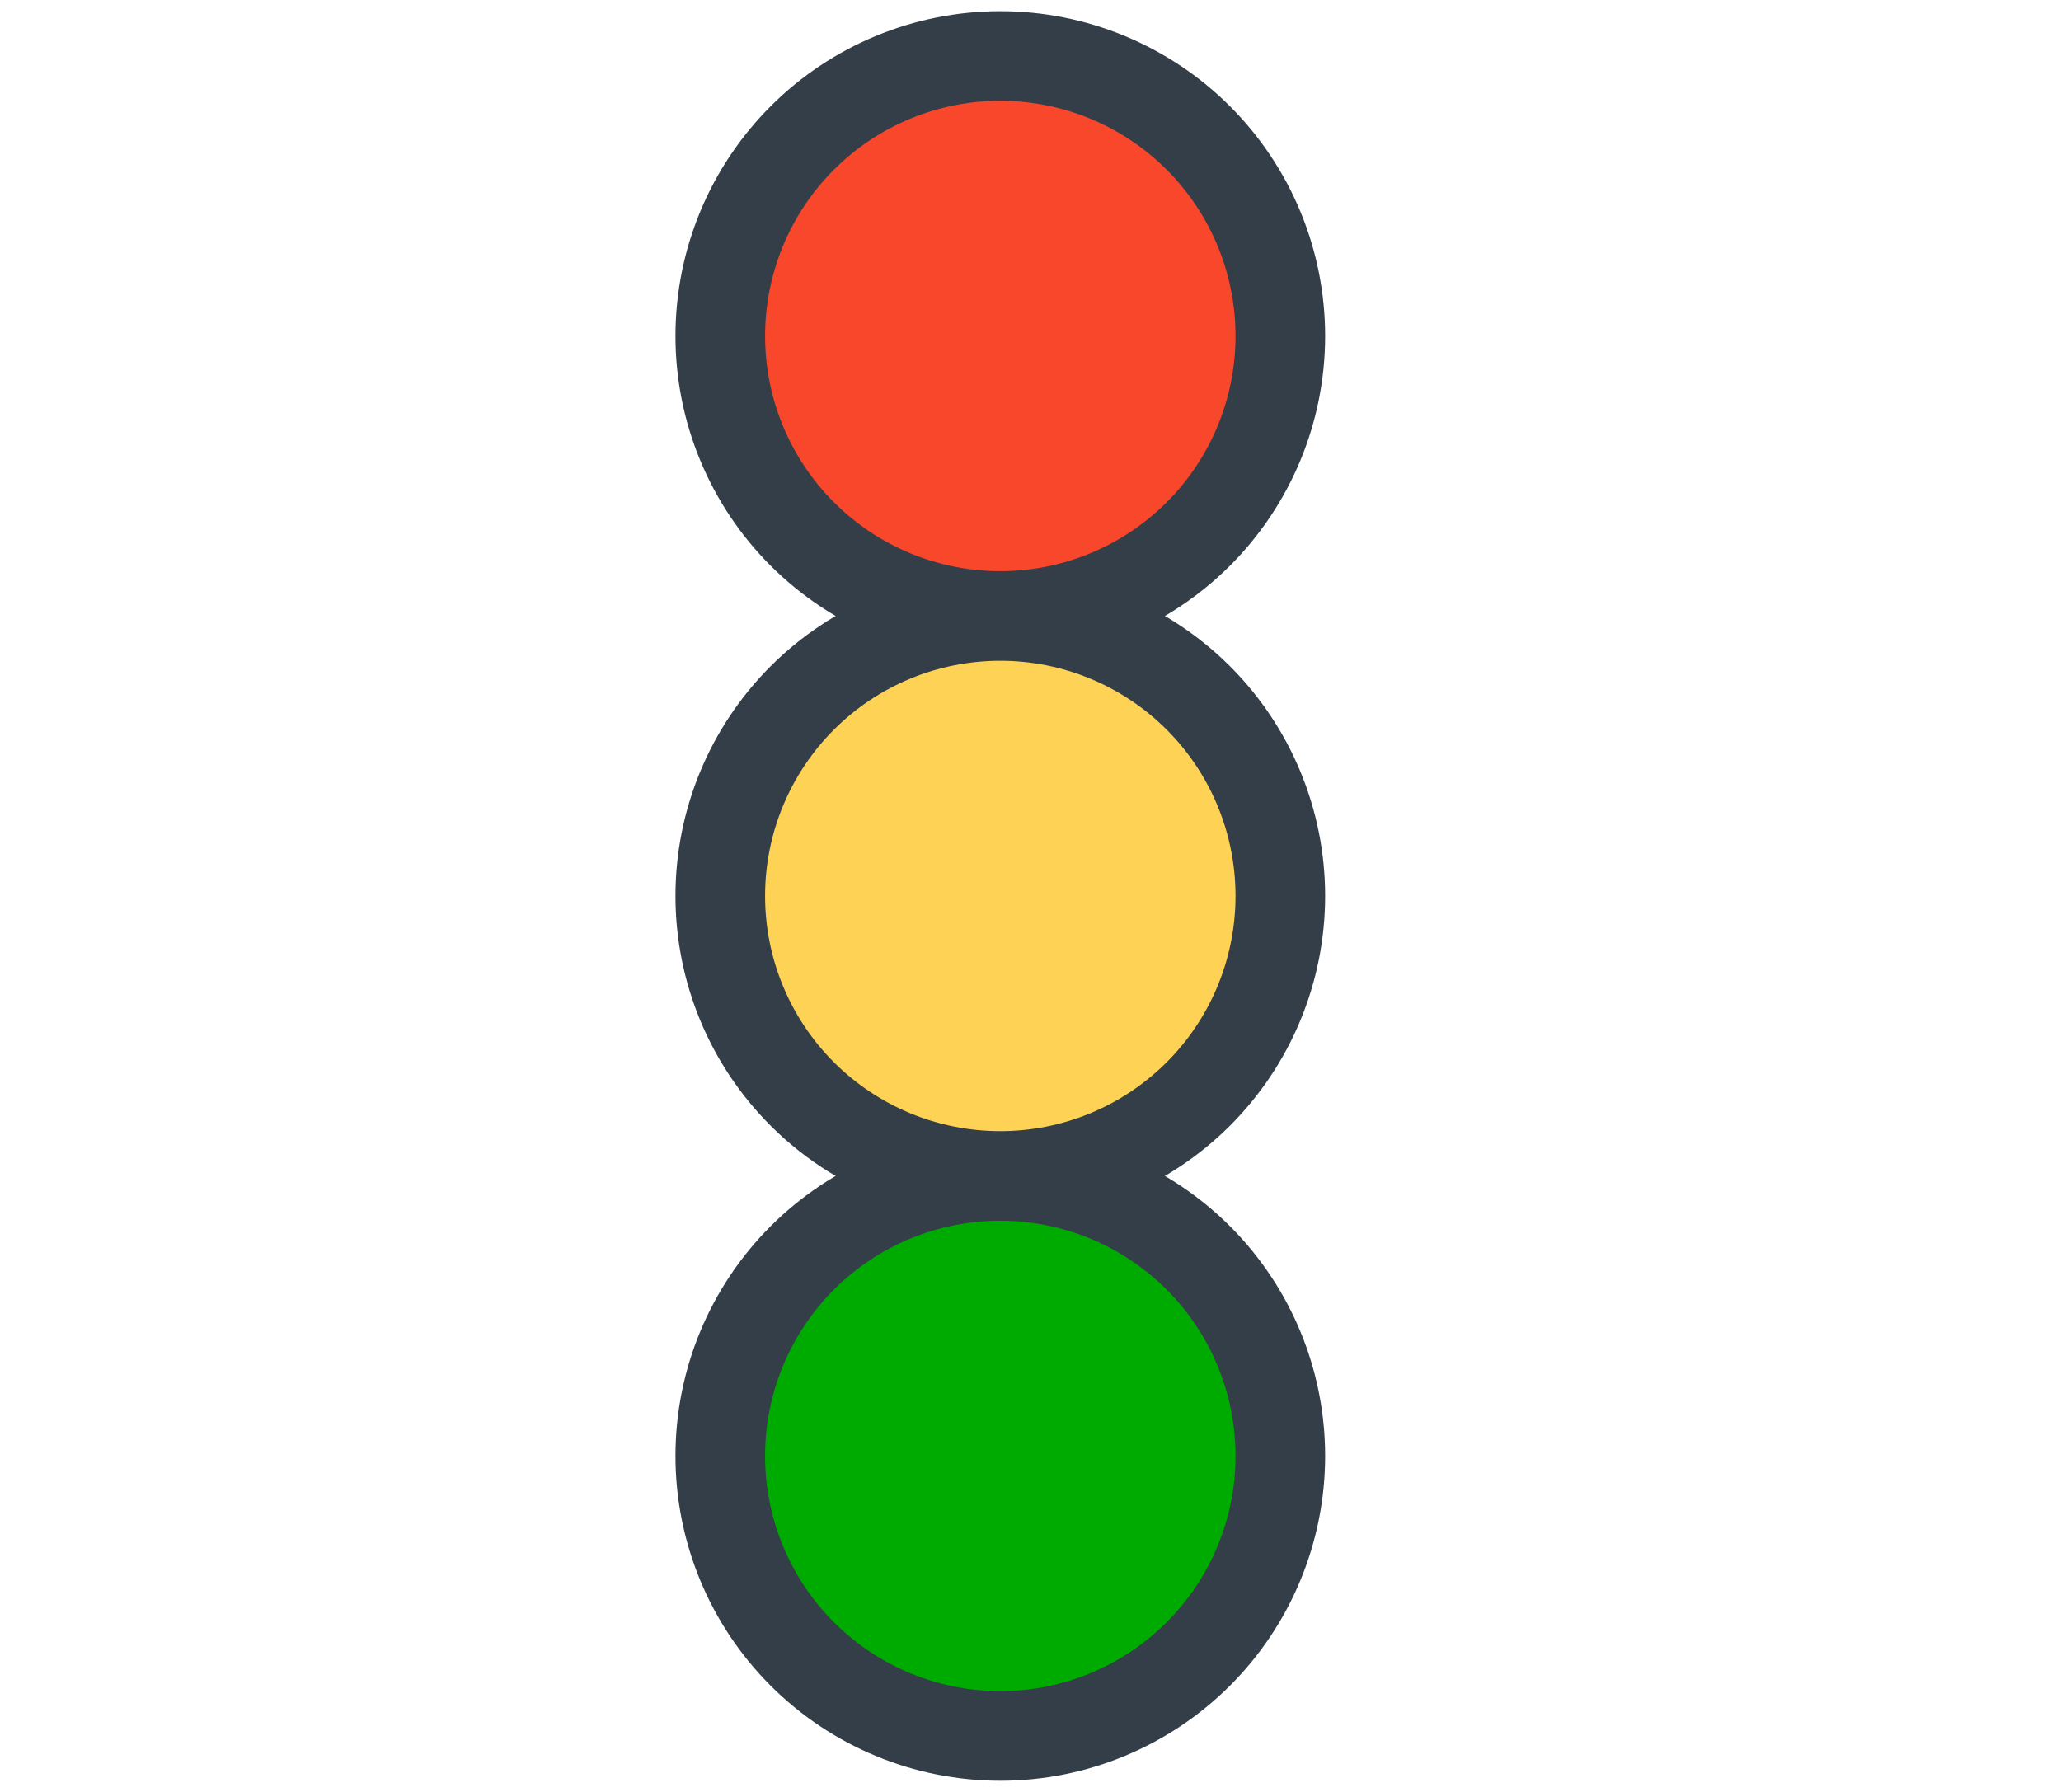
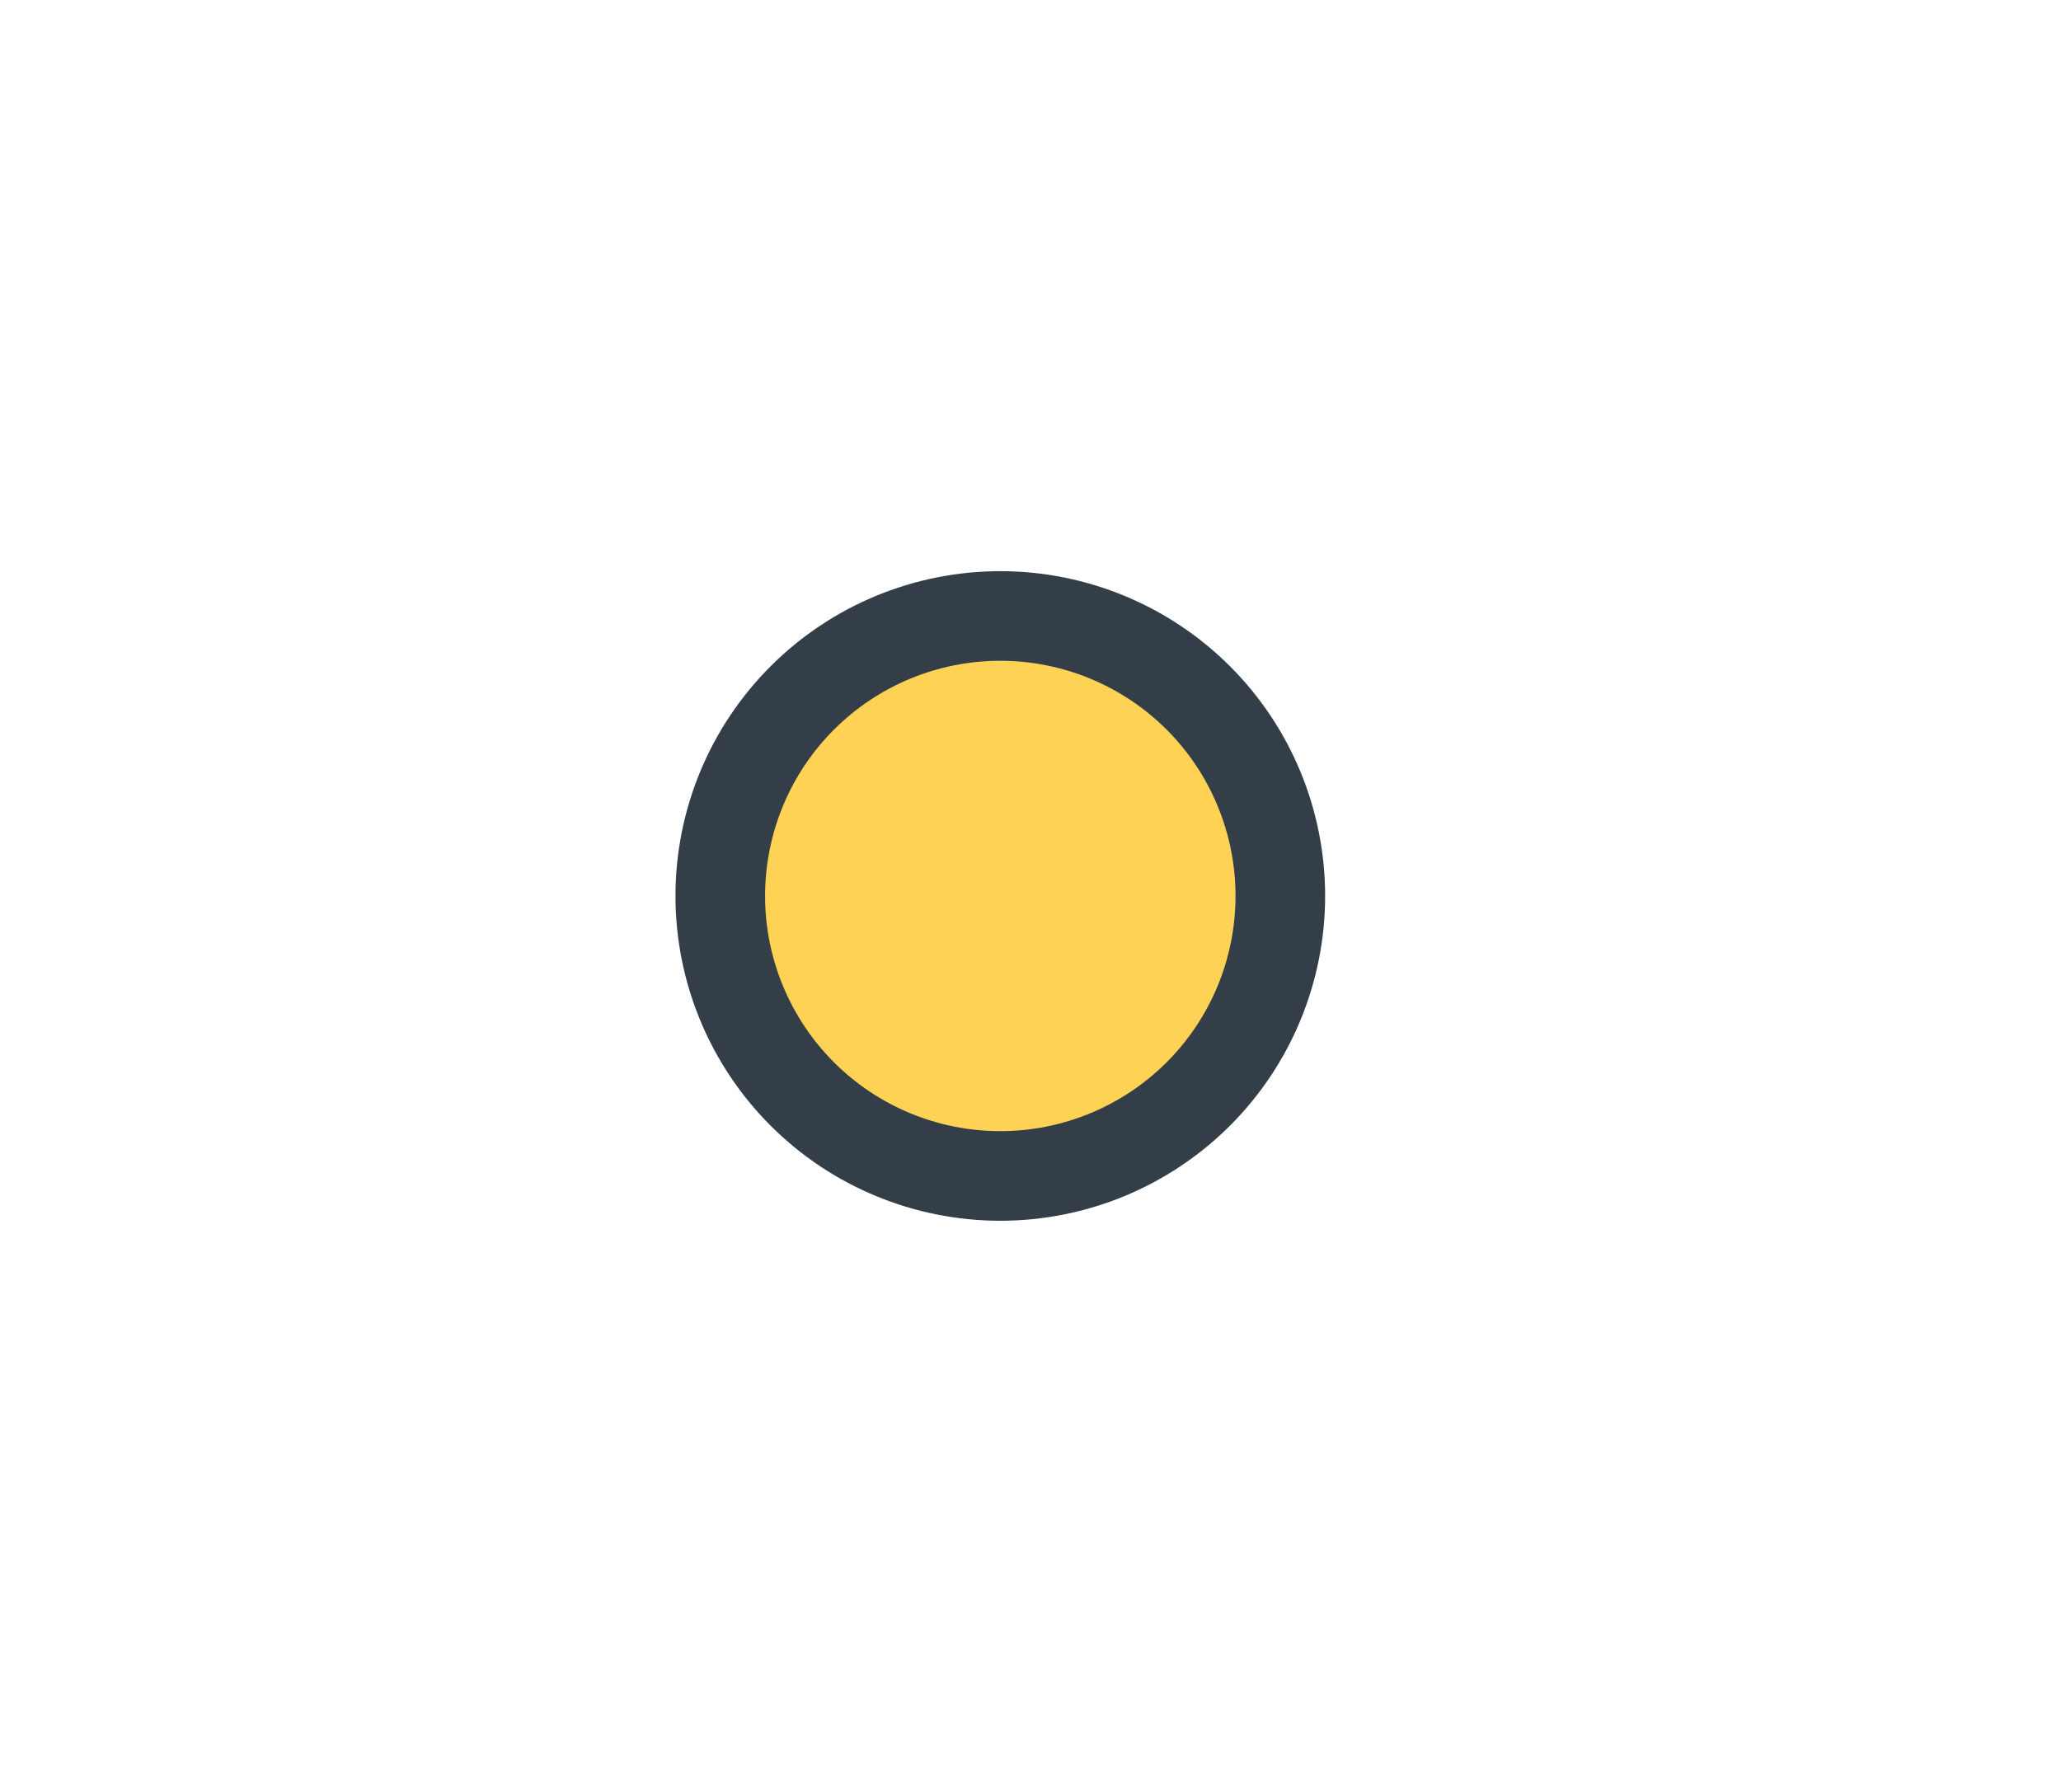
<svg xmlns="http://www.w3.org/2000/svg" width="23" height="20" viewBox="0 0 23 20" fill="none">
-   <path fill-rule="evenodd" clip-rule="evenodd" d="M11.163 6.875C10.334 6.875 9.539 6.546 8.953 5.96C8.367 5.374 8.038 4.579 8.038 3.75C8.038 2.921 8.367 2.126 8.953 1.54C9.539 0.954 10.334 0.625 11.163 0.625C11.992 0.625 12.786 0.954 13.373 1.54C13.959 2.126 14.288 2.921 14.288 3.75C14.288 4.579 13.959 5.374 13.373 5.96C12.786 6.546 11.992 6.875 11.163 6.875Z" fill="#F9472B" stroke="#333E48" />
-   <path fill-rule="evenodd" clip-rule="evenodd" d="M11.163 19.375C10.334 19.375 9.539 19.046 8.953 18.46C8.367 17.874 8.038 17.079 8.038 16.25C8.038 15.421 8.367 14.626 8.953 14.04C9.539 13.454 10.334 13.125 11.163 13.125C11.992 13.125 12.786 13.454 13.373 14.04C13.959 14.626 14.288 15.421 14.288 16.25C14.288 17.079 13.959 17.874 13.373 18.46C12.786 19.046 11.992 19.375 11.163 19.375Z" fill="#00AB01" stroke="#333E48" />
  <path fill-rule="evenodd" clip-rule="evenodd" d="M11.163 13.125C10.334 13.125 9.539 12.796 8.953 12.21C8.367 11.624 8.038 10.829 8.038 10C8.038 9.171 8.367 8.376 8.953 7.79C9.539 7.204 10.334 6.875 11.163 6.875C11.992 6.875 12.786 7.204 13.373 7.79C13.959 8.376 14.288 9.171 14.288 10C14.288 10.829 13.959 11.624 13.373 12.21C12.786 12.796 11.992 13.125 11.163 13.125Z" fill="#FDD255" stroke="#333E48" />
</svg>